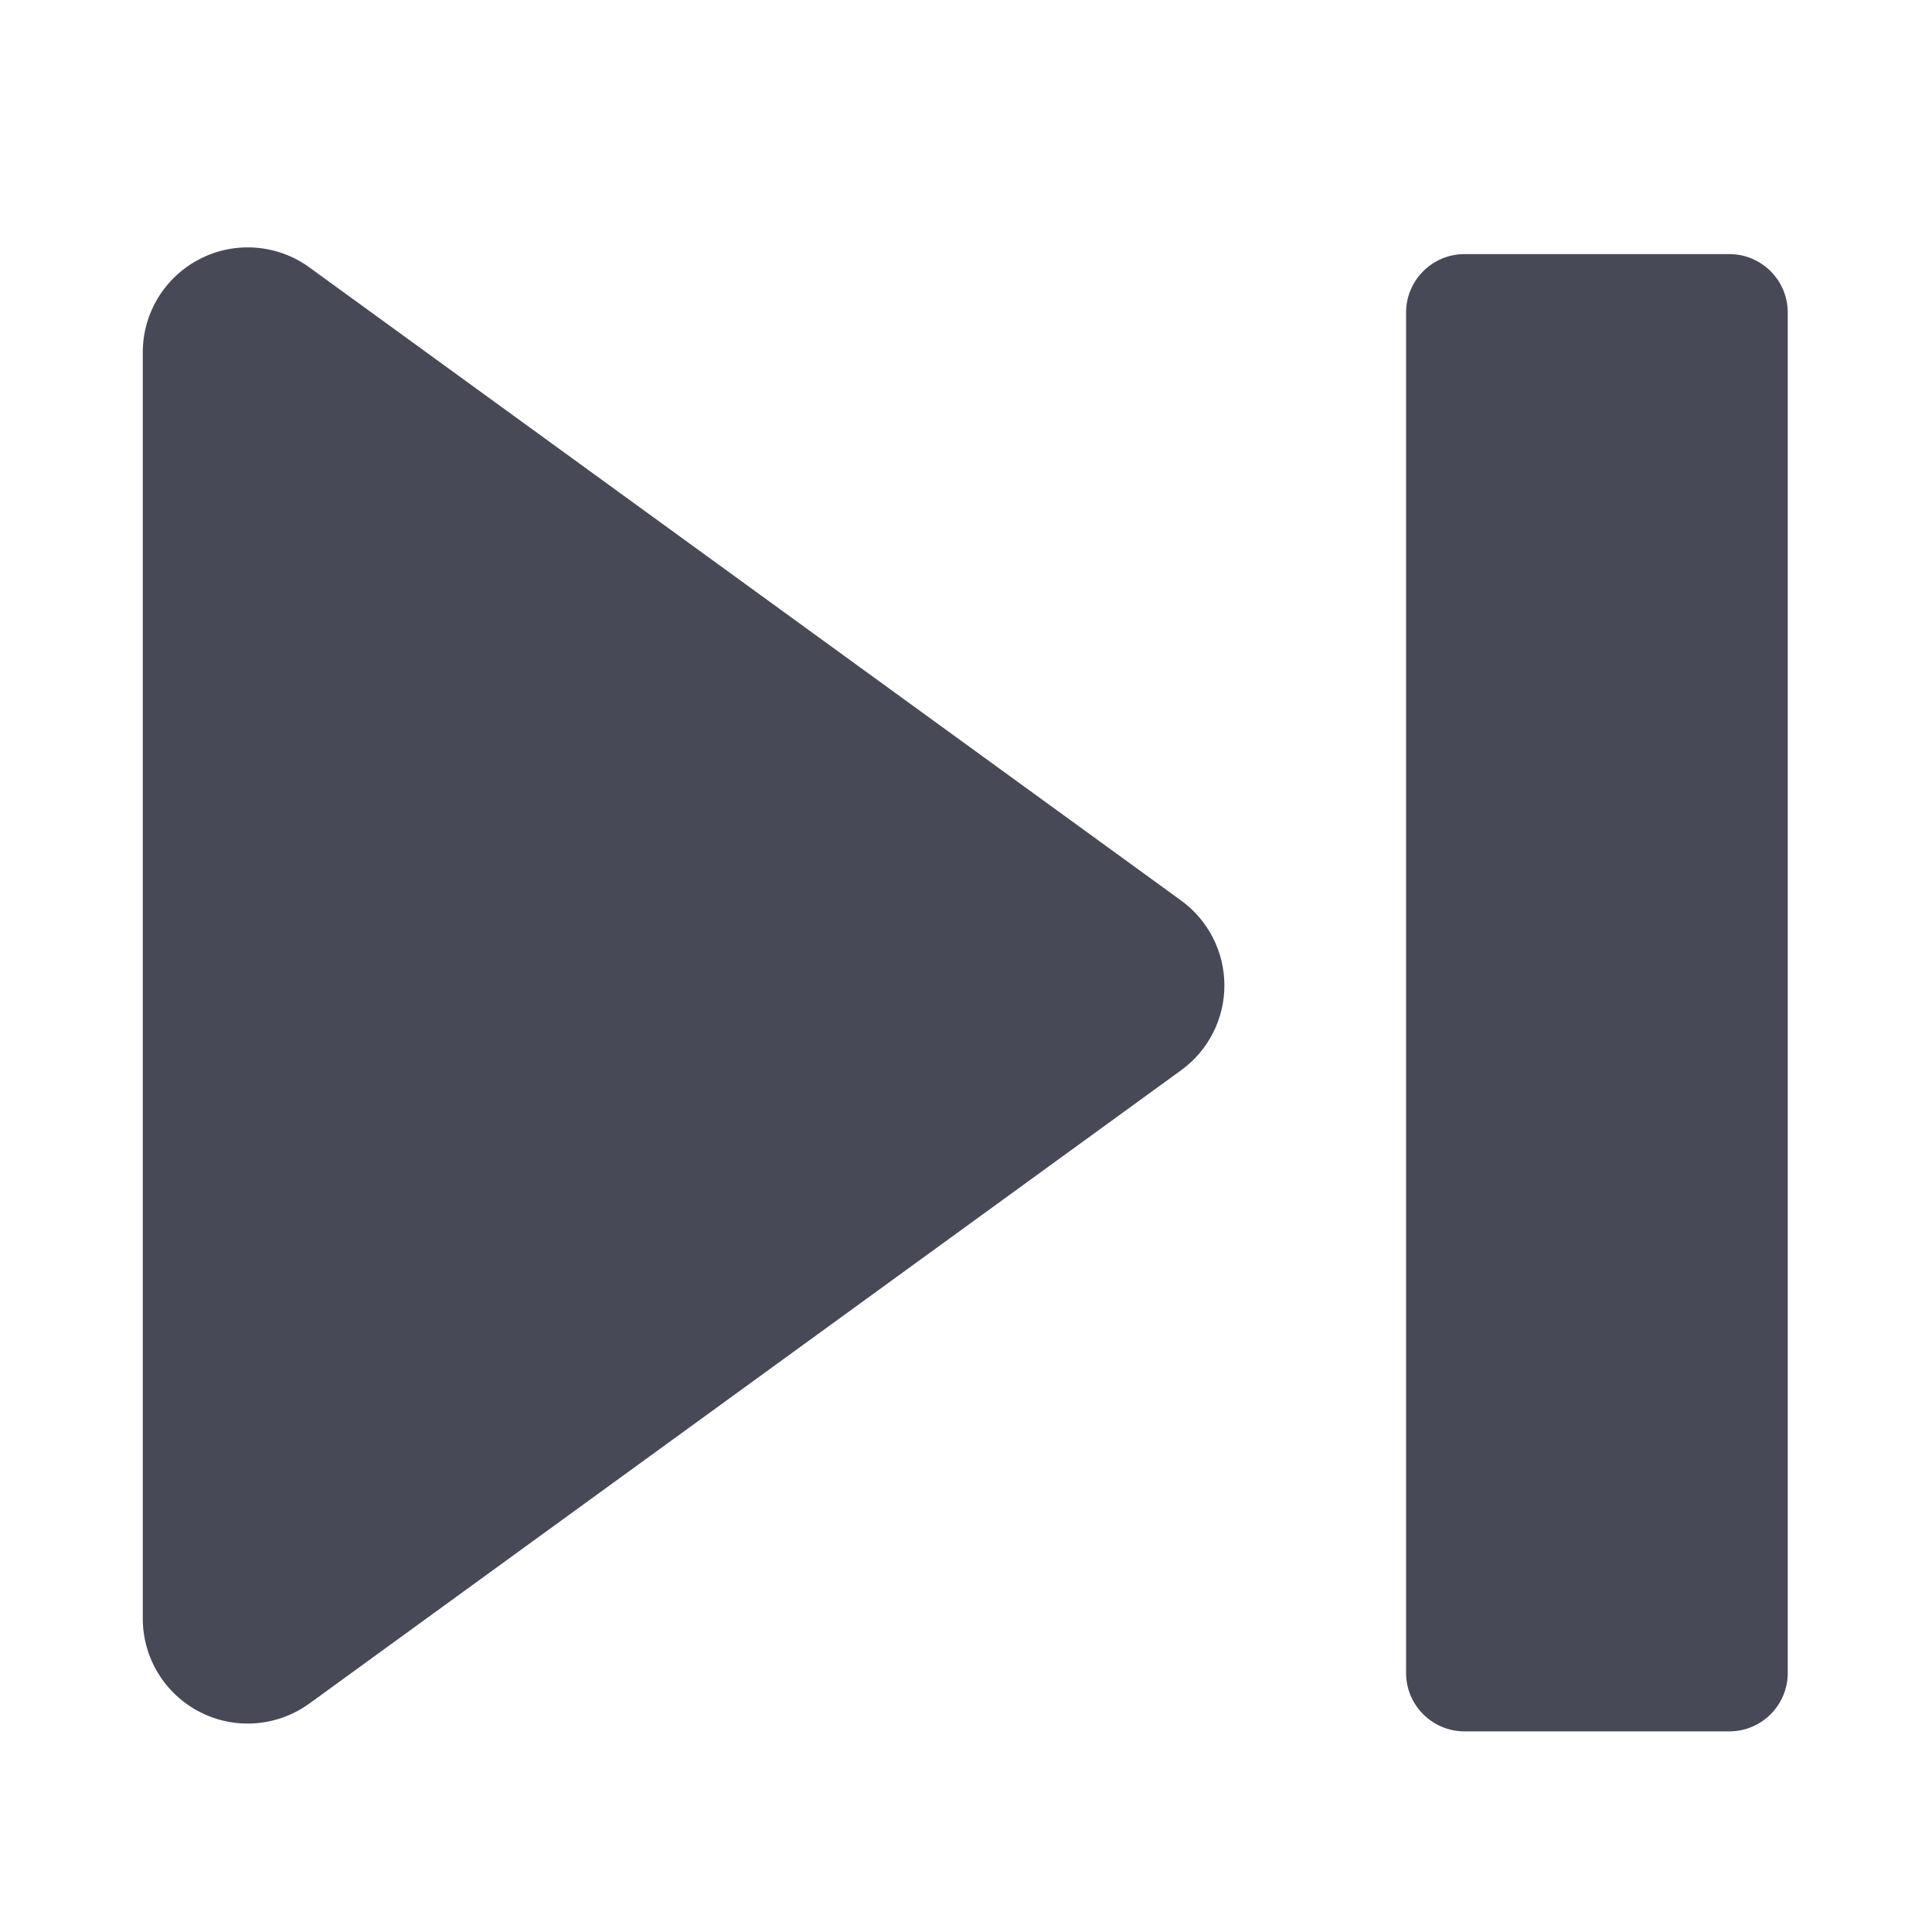
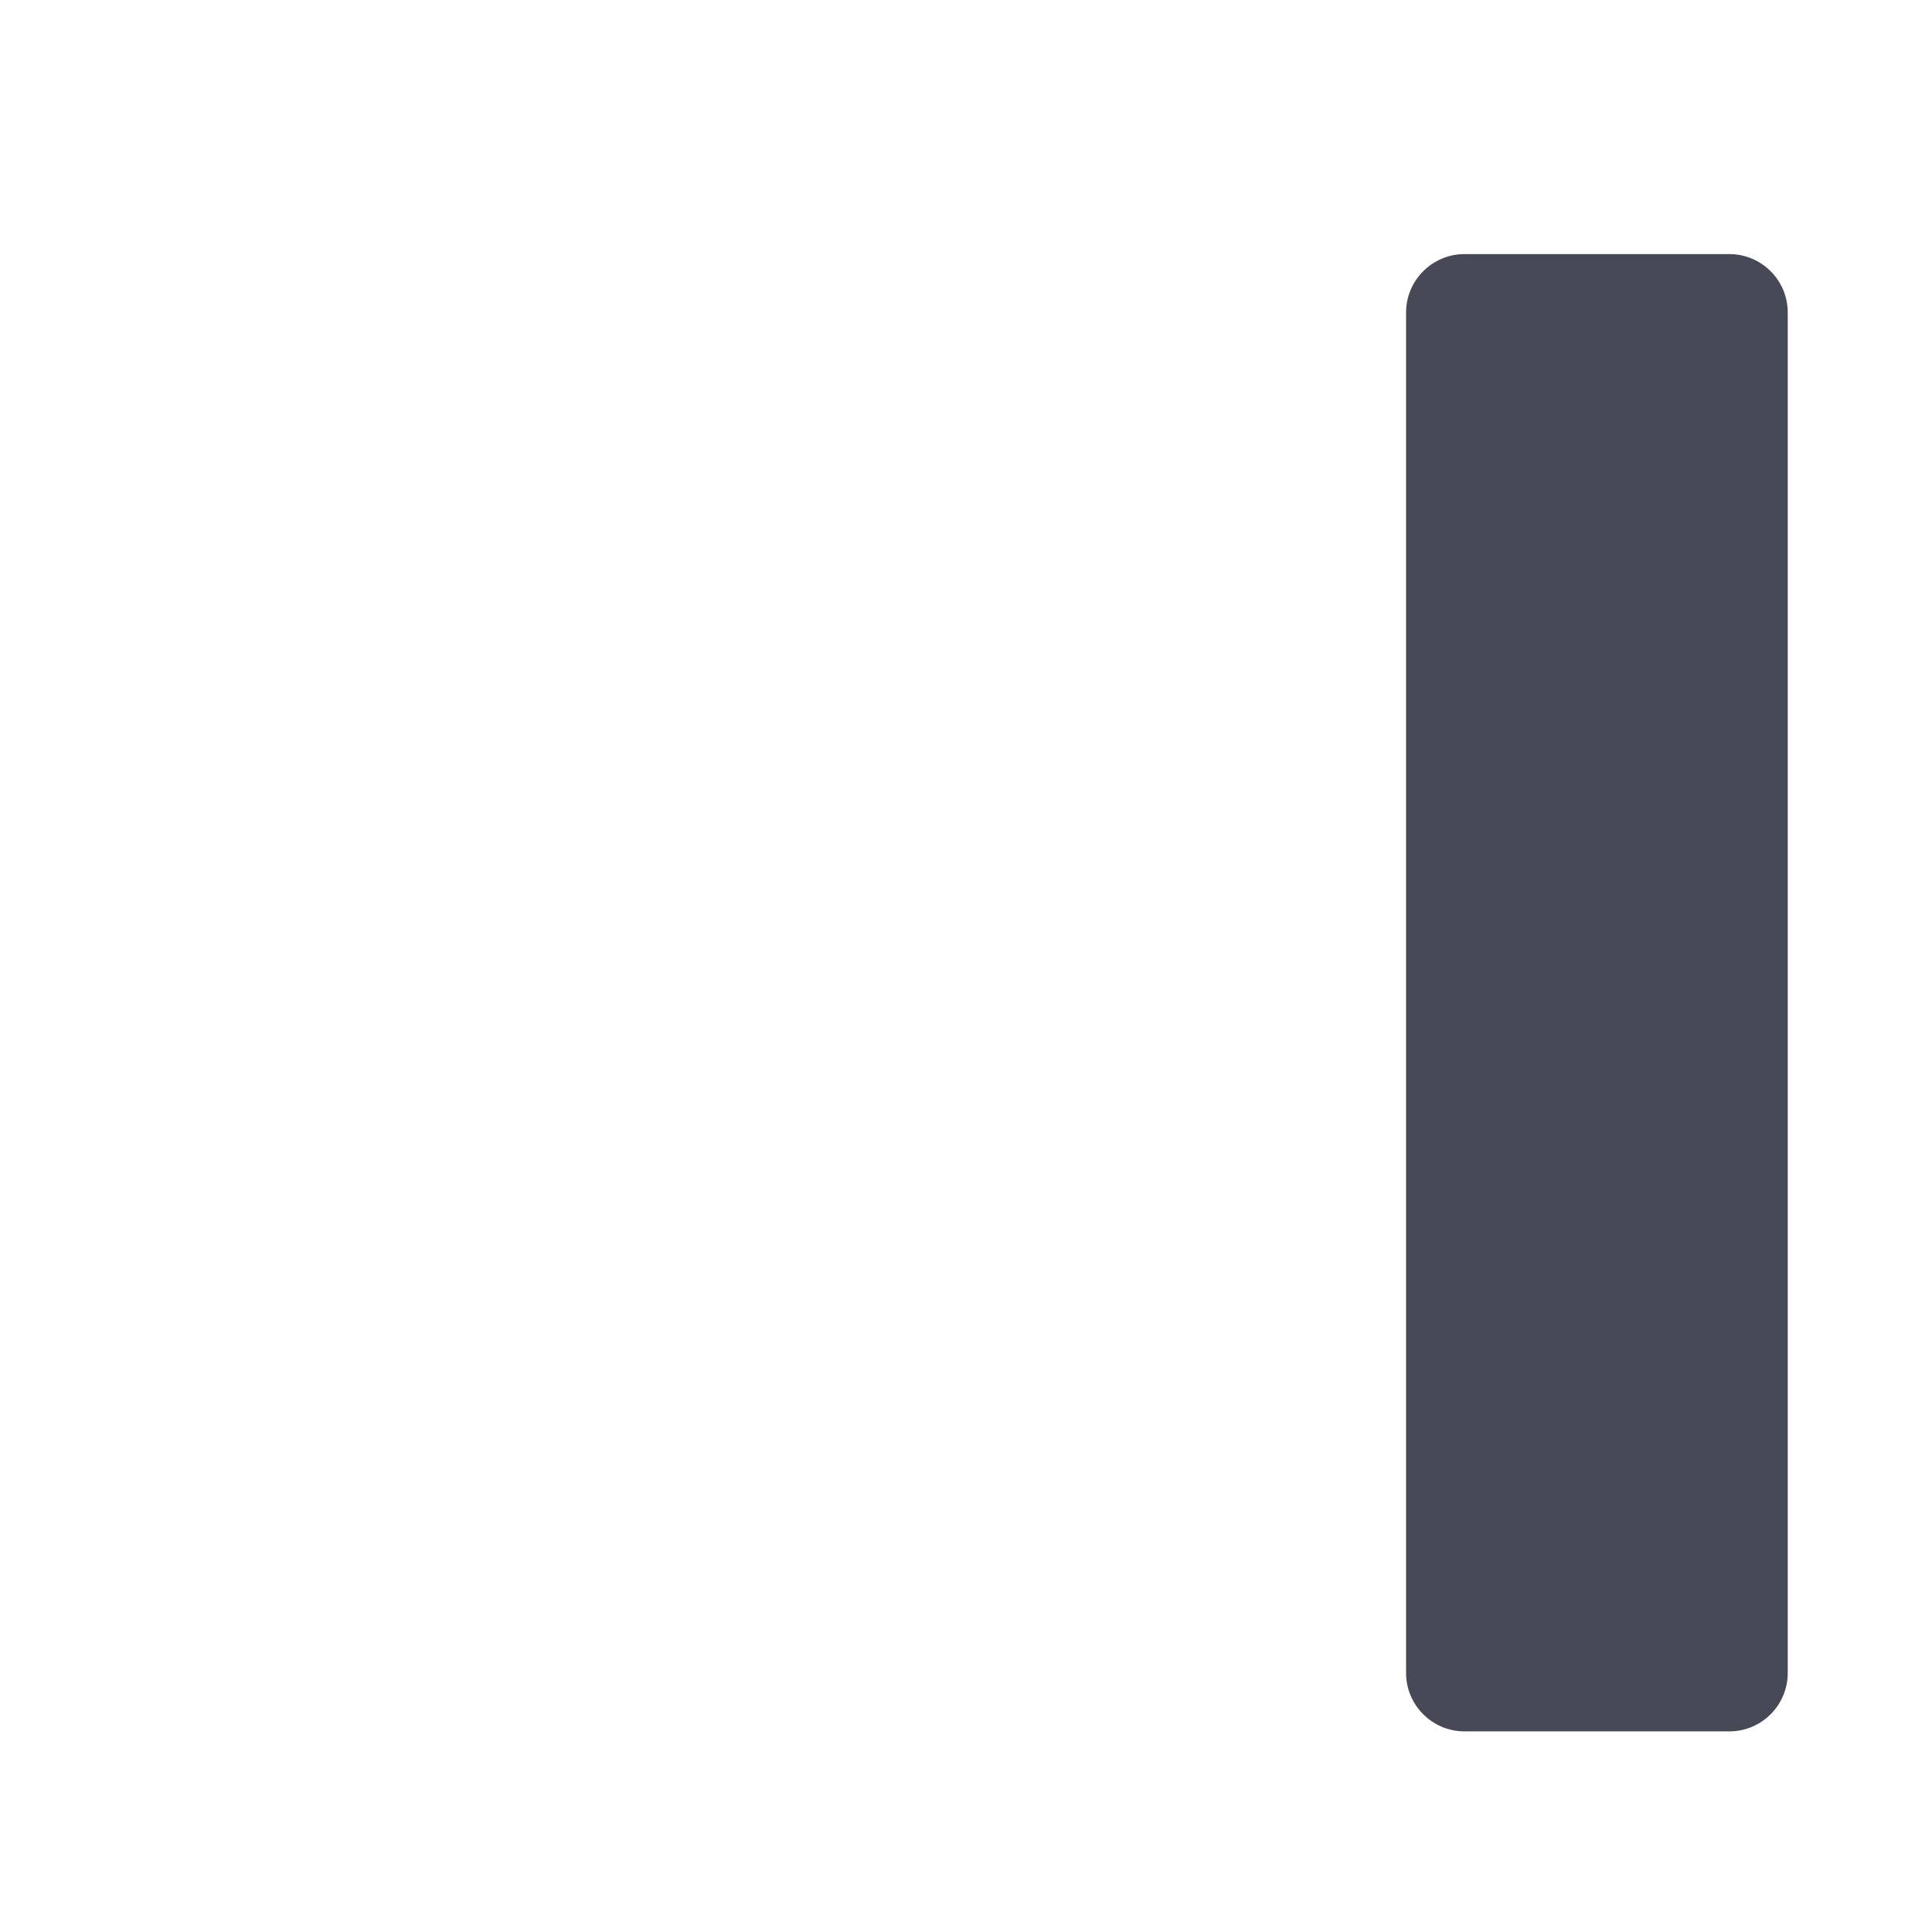
<svg xmlns="http://www.w3.org/2000/svg" enable-background="new 0 0 56.693 56.693" height="56.693px" id="Layer_1" version="1.1" viewBox="0 0 56.693 56.693" width="56.693px" xml:space="preserve">
  <g>
-     <path d="M34.66,26.426L9.078,7.846C8.144,7.167,6.9,7.069,5.872,7.595C4.841,8.121,4.19,9.18,4.19,10.338v37.161   c0,1.156,0.65,2.217,1.682,2.742c0.441,0.227,0.92,0.336,1.398,0.336c0.637,0,1.273-0.201,1.808-0.588L34.66,31.405   c0.798-0.578,1.269-1.504,1.269-2.488C35.929,27.931,35.456,27.004,34.66,26.426z" fill="#474A56" />
    <path d="M50.744,7.456h-7.767c-0.948,0-1.717,0.769-1.717,1.716v39.919c0,0.947,0.769,1.715,1.717,1.715h7.767   c0.948,0,1.716-0.768,1.716-1.715V9.171C52.46,8.224,51.692,7.456,50.744,7.456z" fill="#474A56" />
  </g>
</svg>